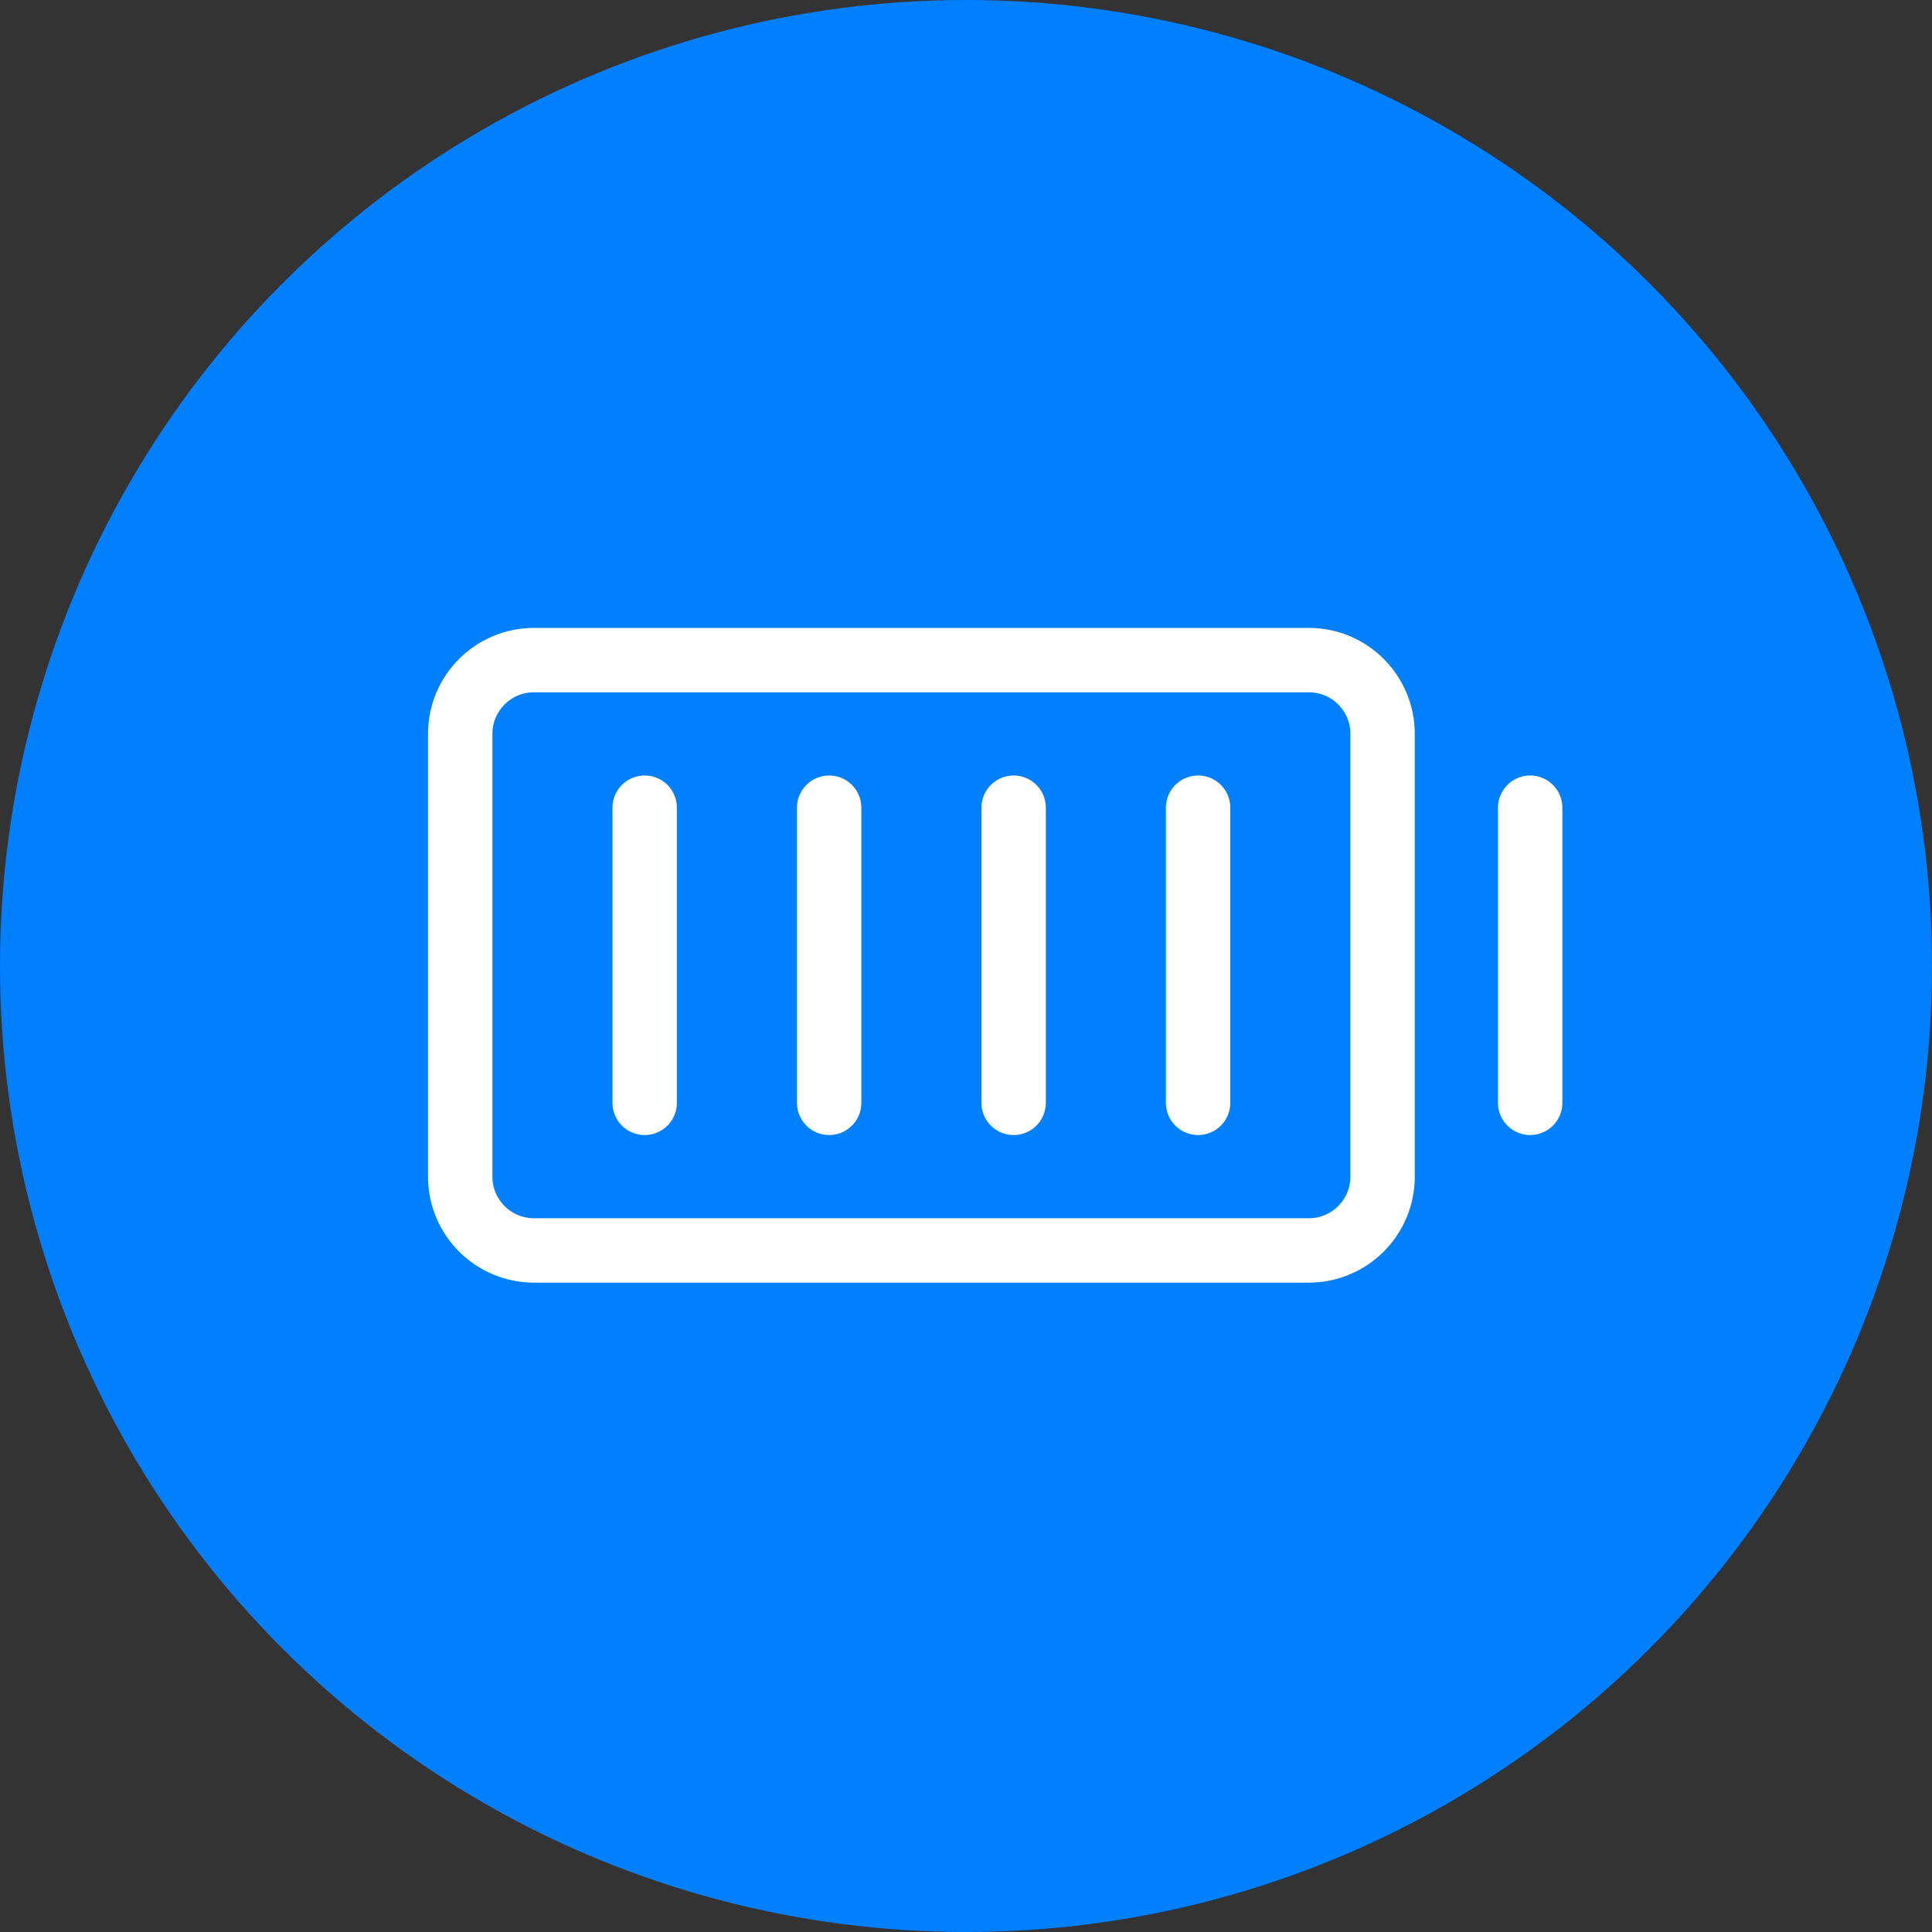
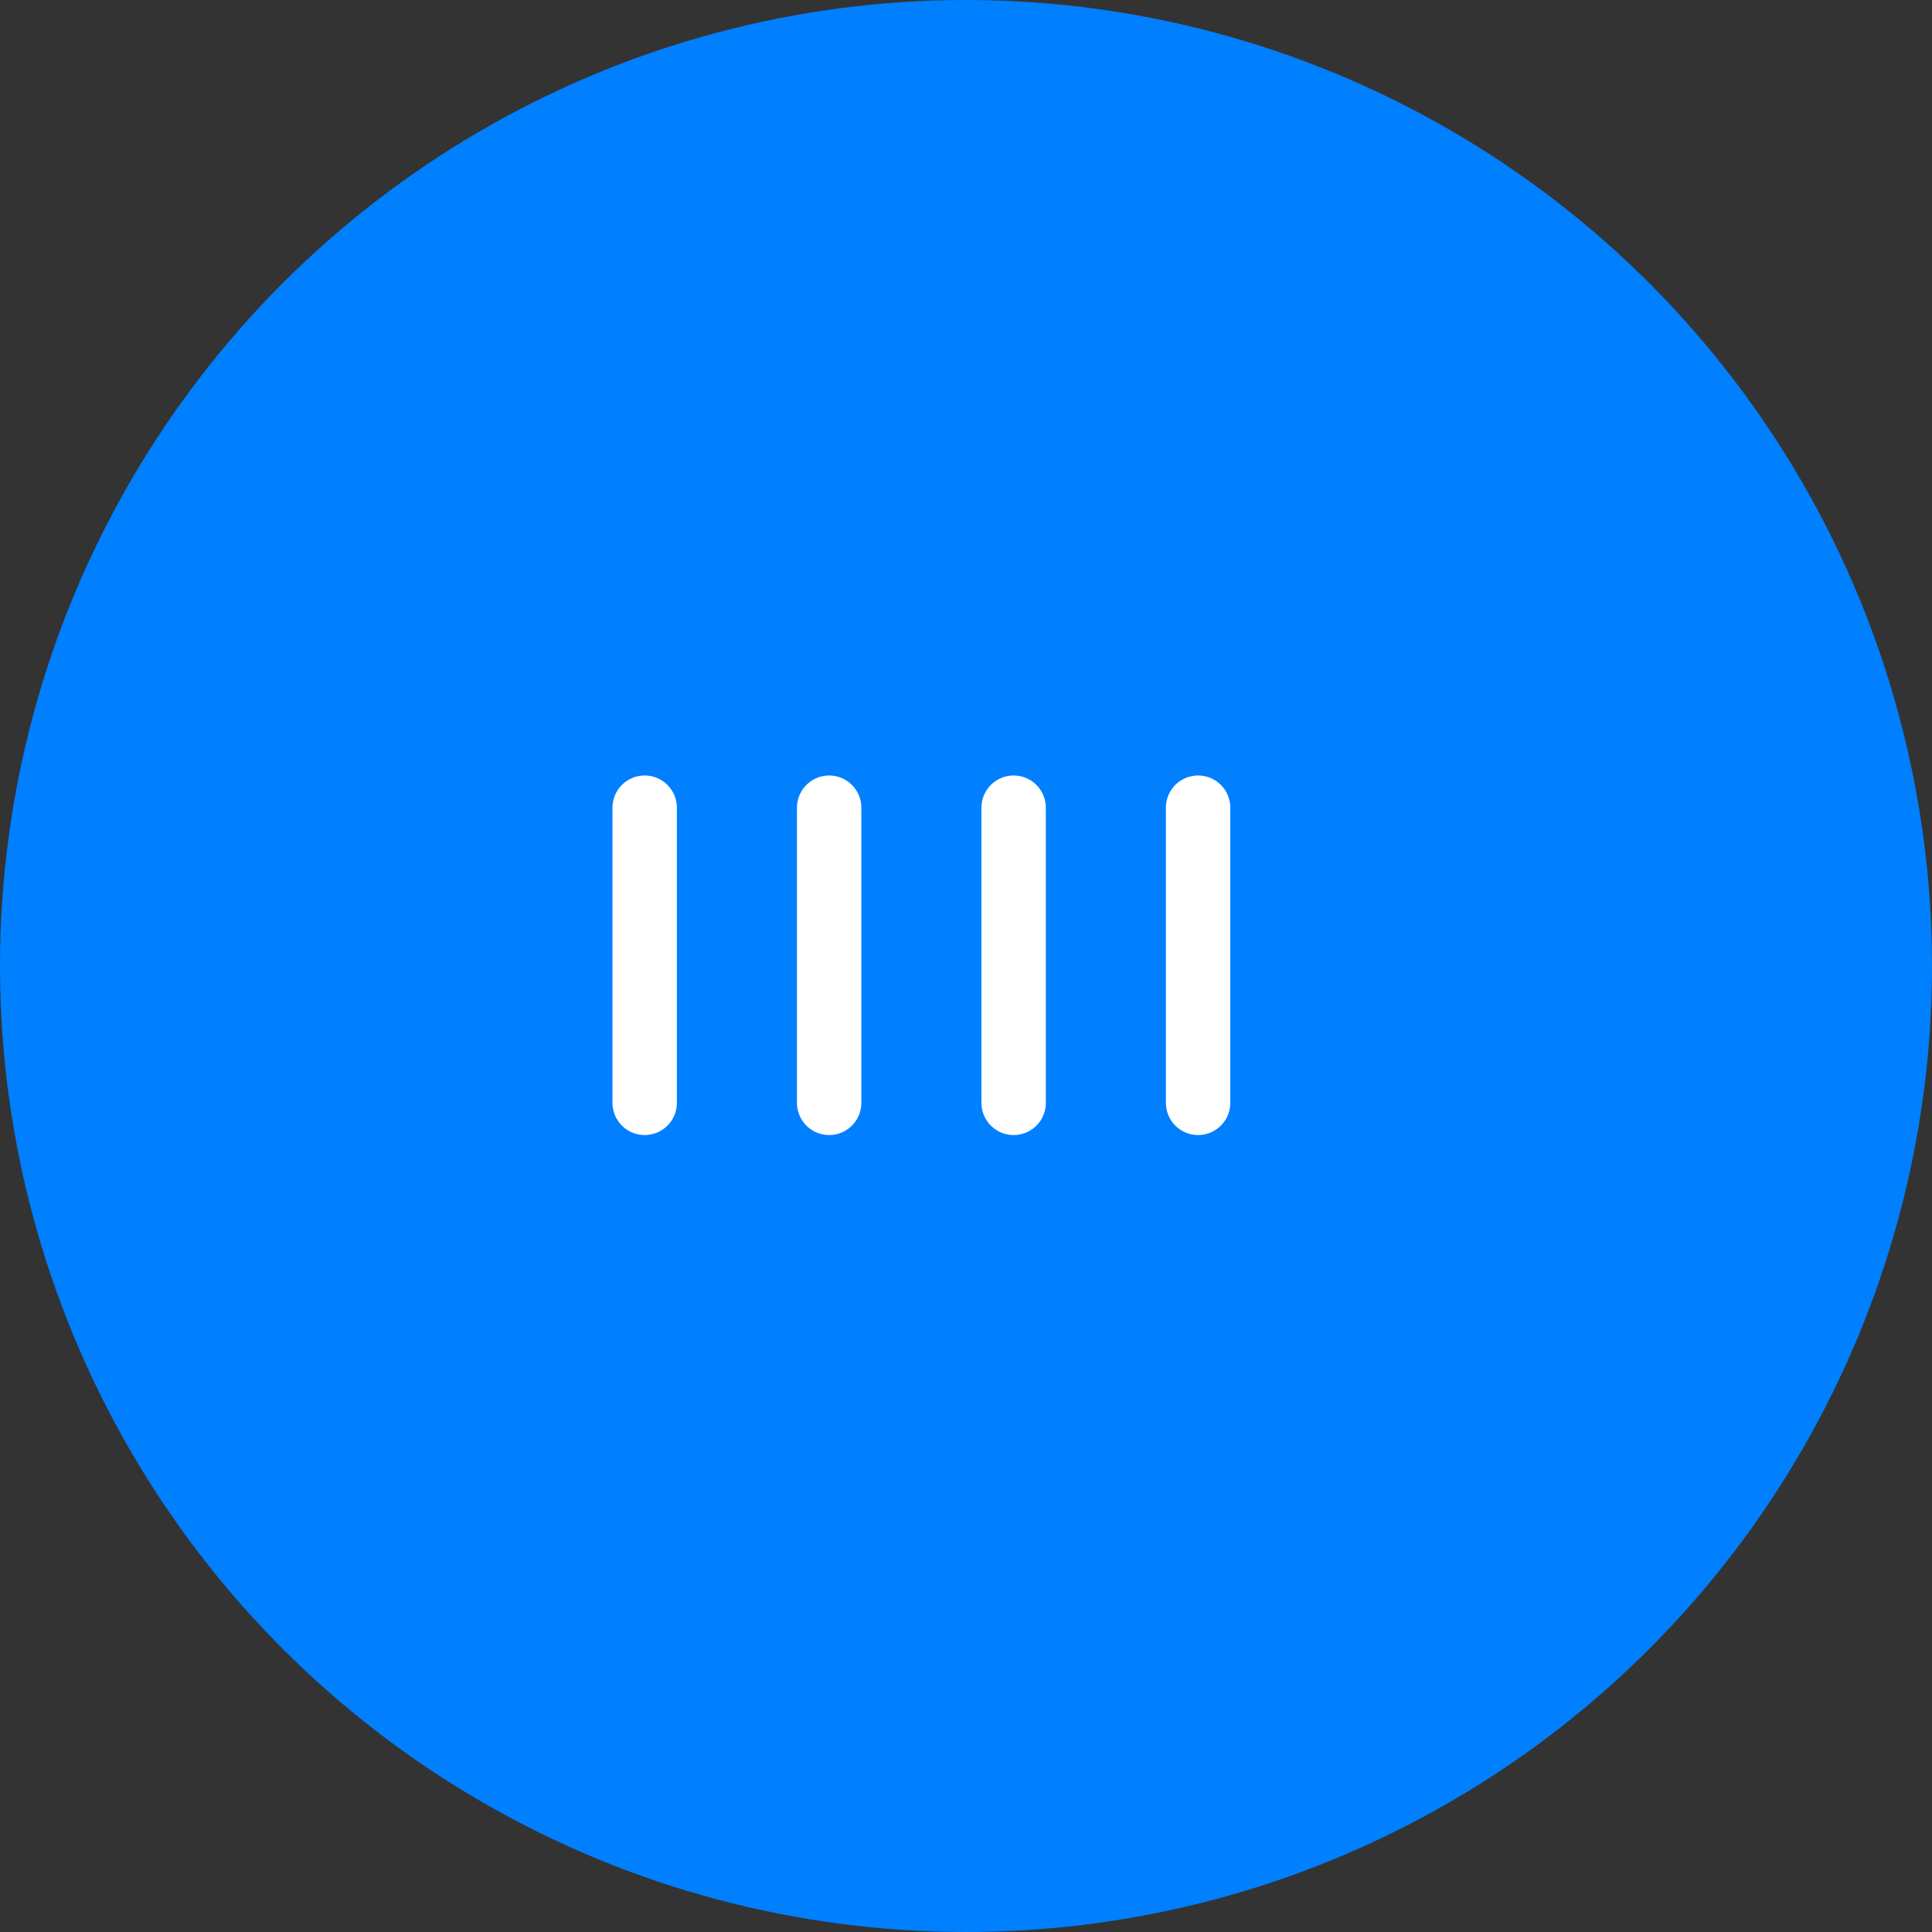
<svg xmlns="http://www.w3.org/2000/svg" width="90" height="90" viewBox="0 0 90 90" fill="none">
  <rect x="0" y="0" width="90" height="90" fill="#333333" stroke="none" />
  <circle cx="45" cy="45" r="45" fill="#007FFF" />
  <g clip-path="url(#clip0_59_530)">
-     <path d="M60.969 30.75H24.875C22.977 30.75 21.438 32.289 21.438 34.188V54.812C21.438 56.711 22.977 58.25 24.875 58.25H60.969C62.867 58.25 64.406 56.711 64.406 54.812V34.188C64.406 32.289 62.867 30.75 60.969 30.75Z" stroke="white" stroke-width="3" stroke-linecap="round" stroke-linejoin="round" />
    <path d="M55.812 37.625V51.375" stroke="white" stroke-width="3" stroke-linecap="round" stroke-linejoin="round" />
    <path d="M47.219 37.625V51.375" stroke="white" stroke-width="3" stroke-linecap="round" stroke-linejoin="round" />
    <path d="M38.625 37.625V51.375" stroke="white" stroke-width="3" stroke-linecap="round" stroke-linejoin="round" />
    <path d="M30.031 37.625V51.375" stroke="white" stroke-width="3" stroke-linecap="round" stroke-linejoin="round" />
-     <path d="M71.281 37.625V51.375" stroke="white" stroke-width="3" stroke-linecap="round" stroke-linejoin="round" />
  </g>
  <defs>
    <clipPath id="clip0_59_530">
      <rect width="55" height="55" fill="white" transform="translate(18 17)" />
    </clipPath>
  </defs>
</svg>